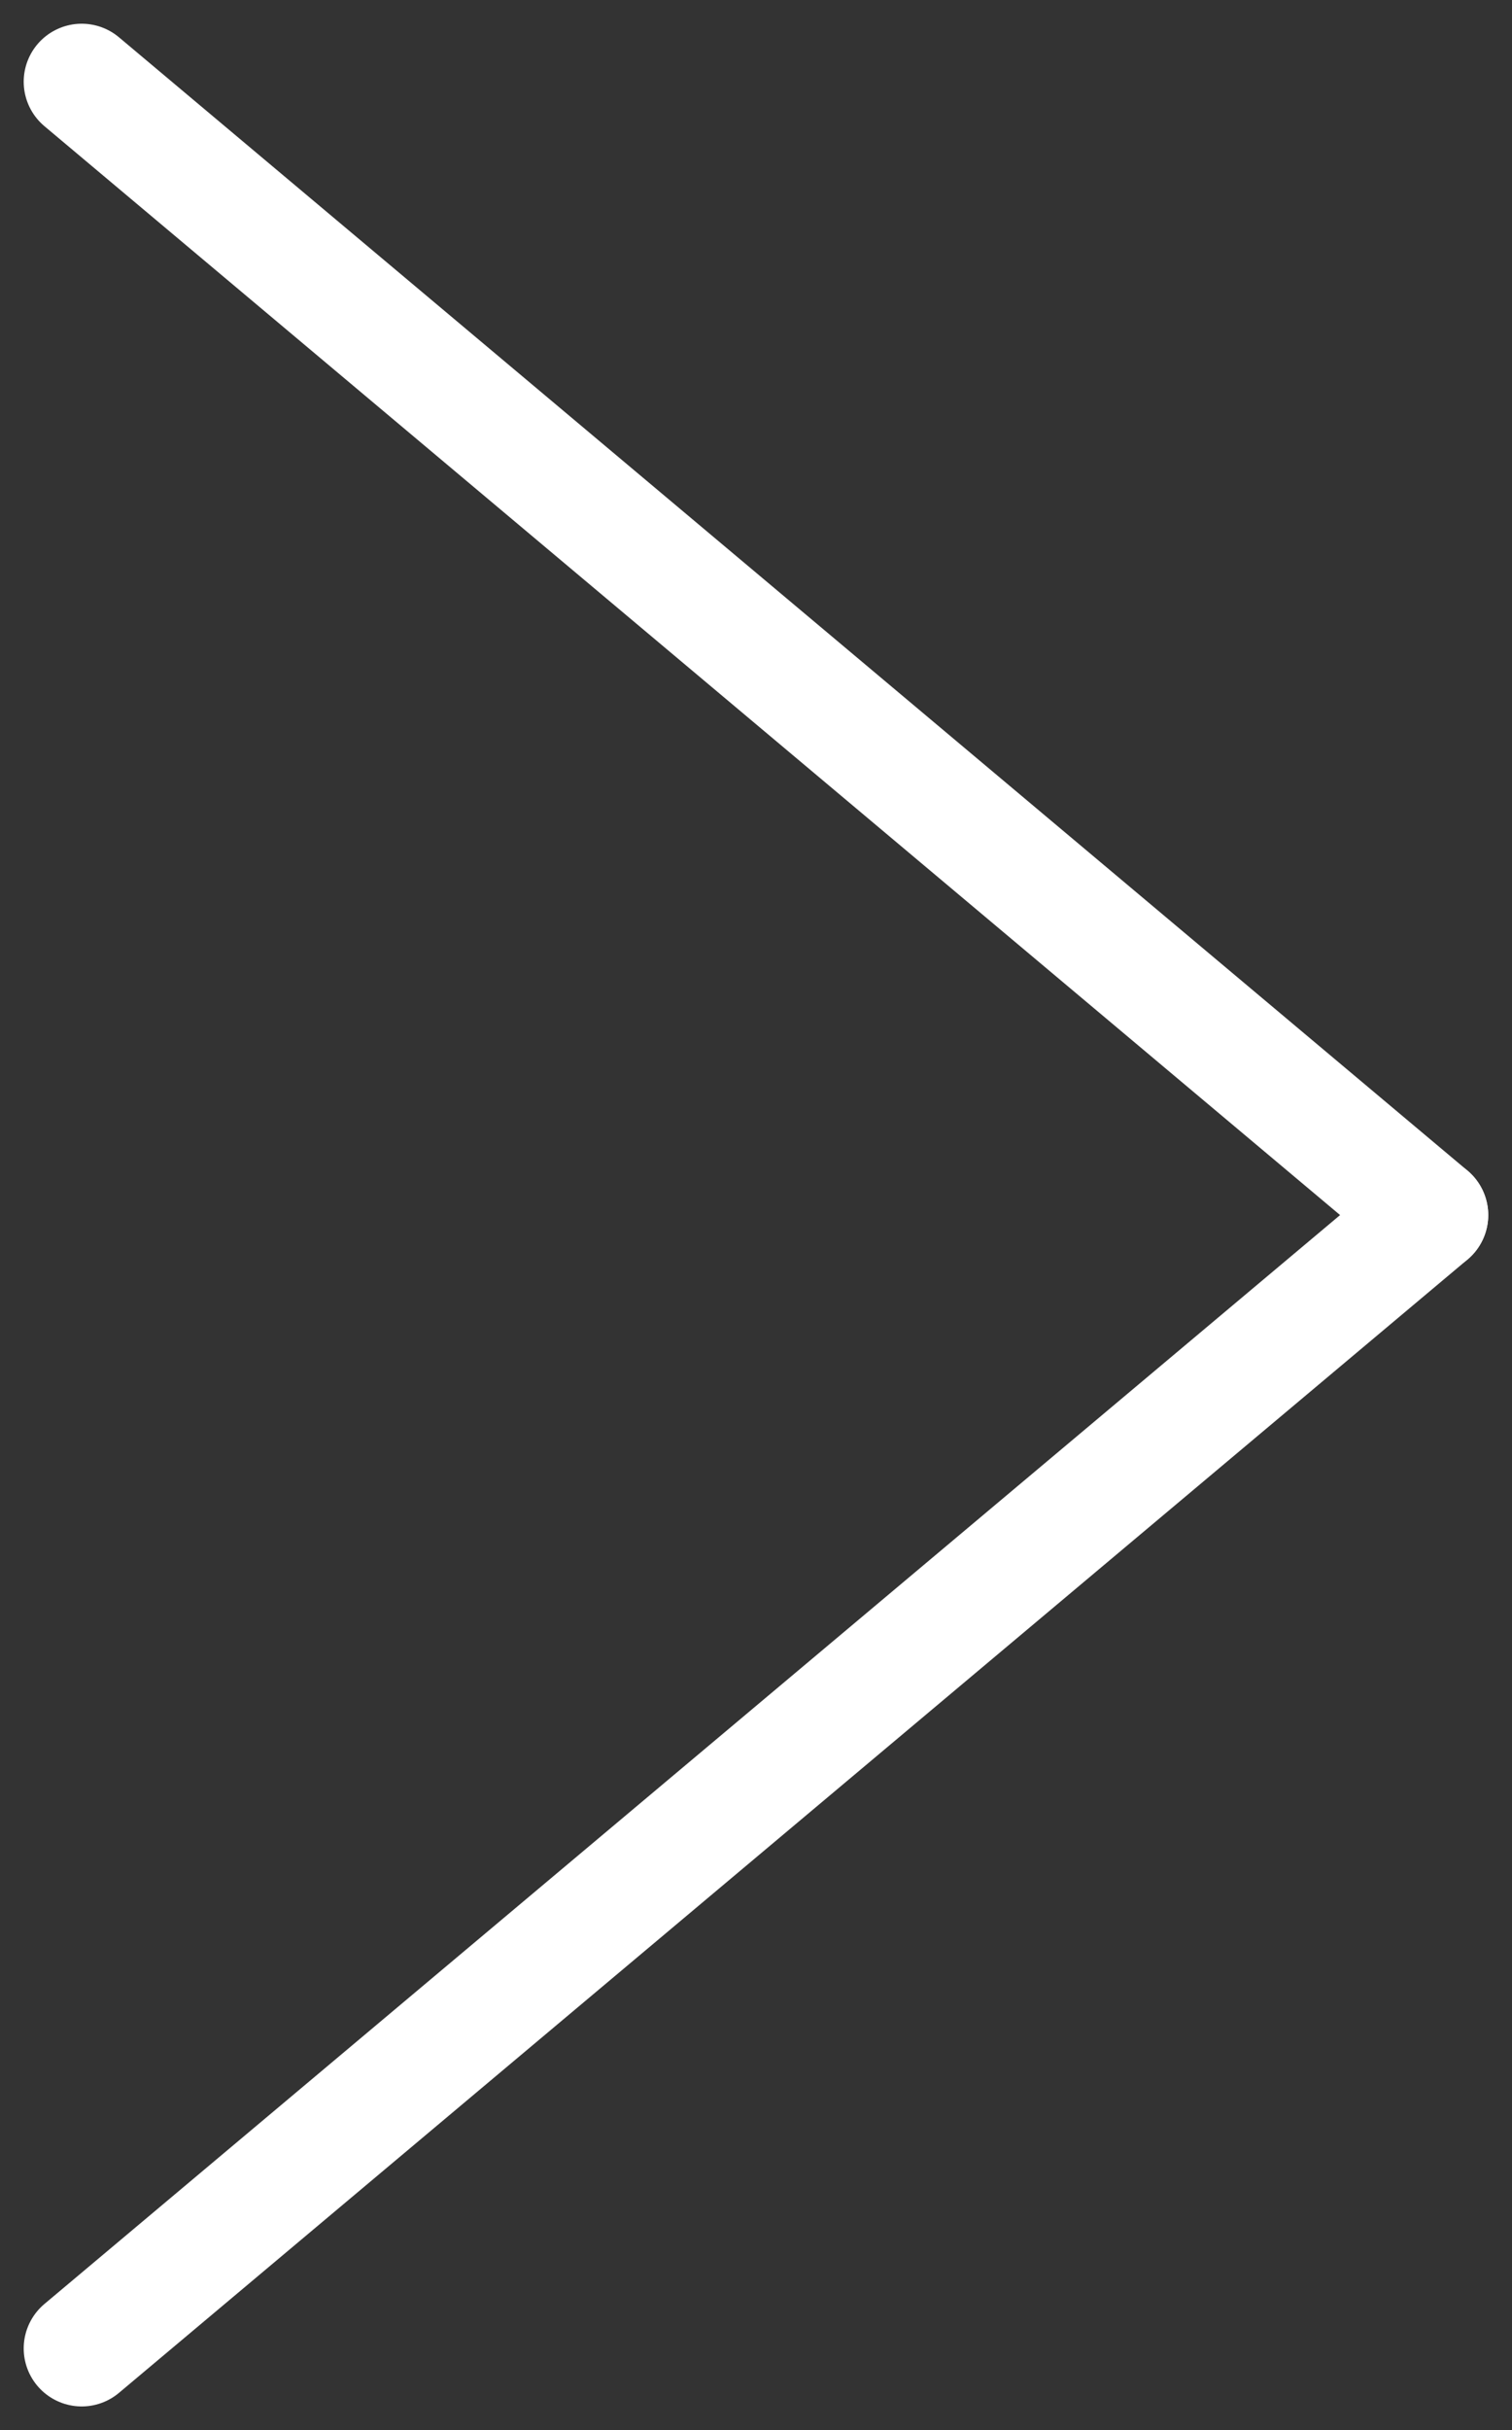
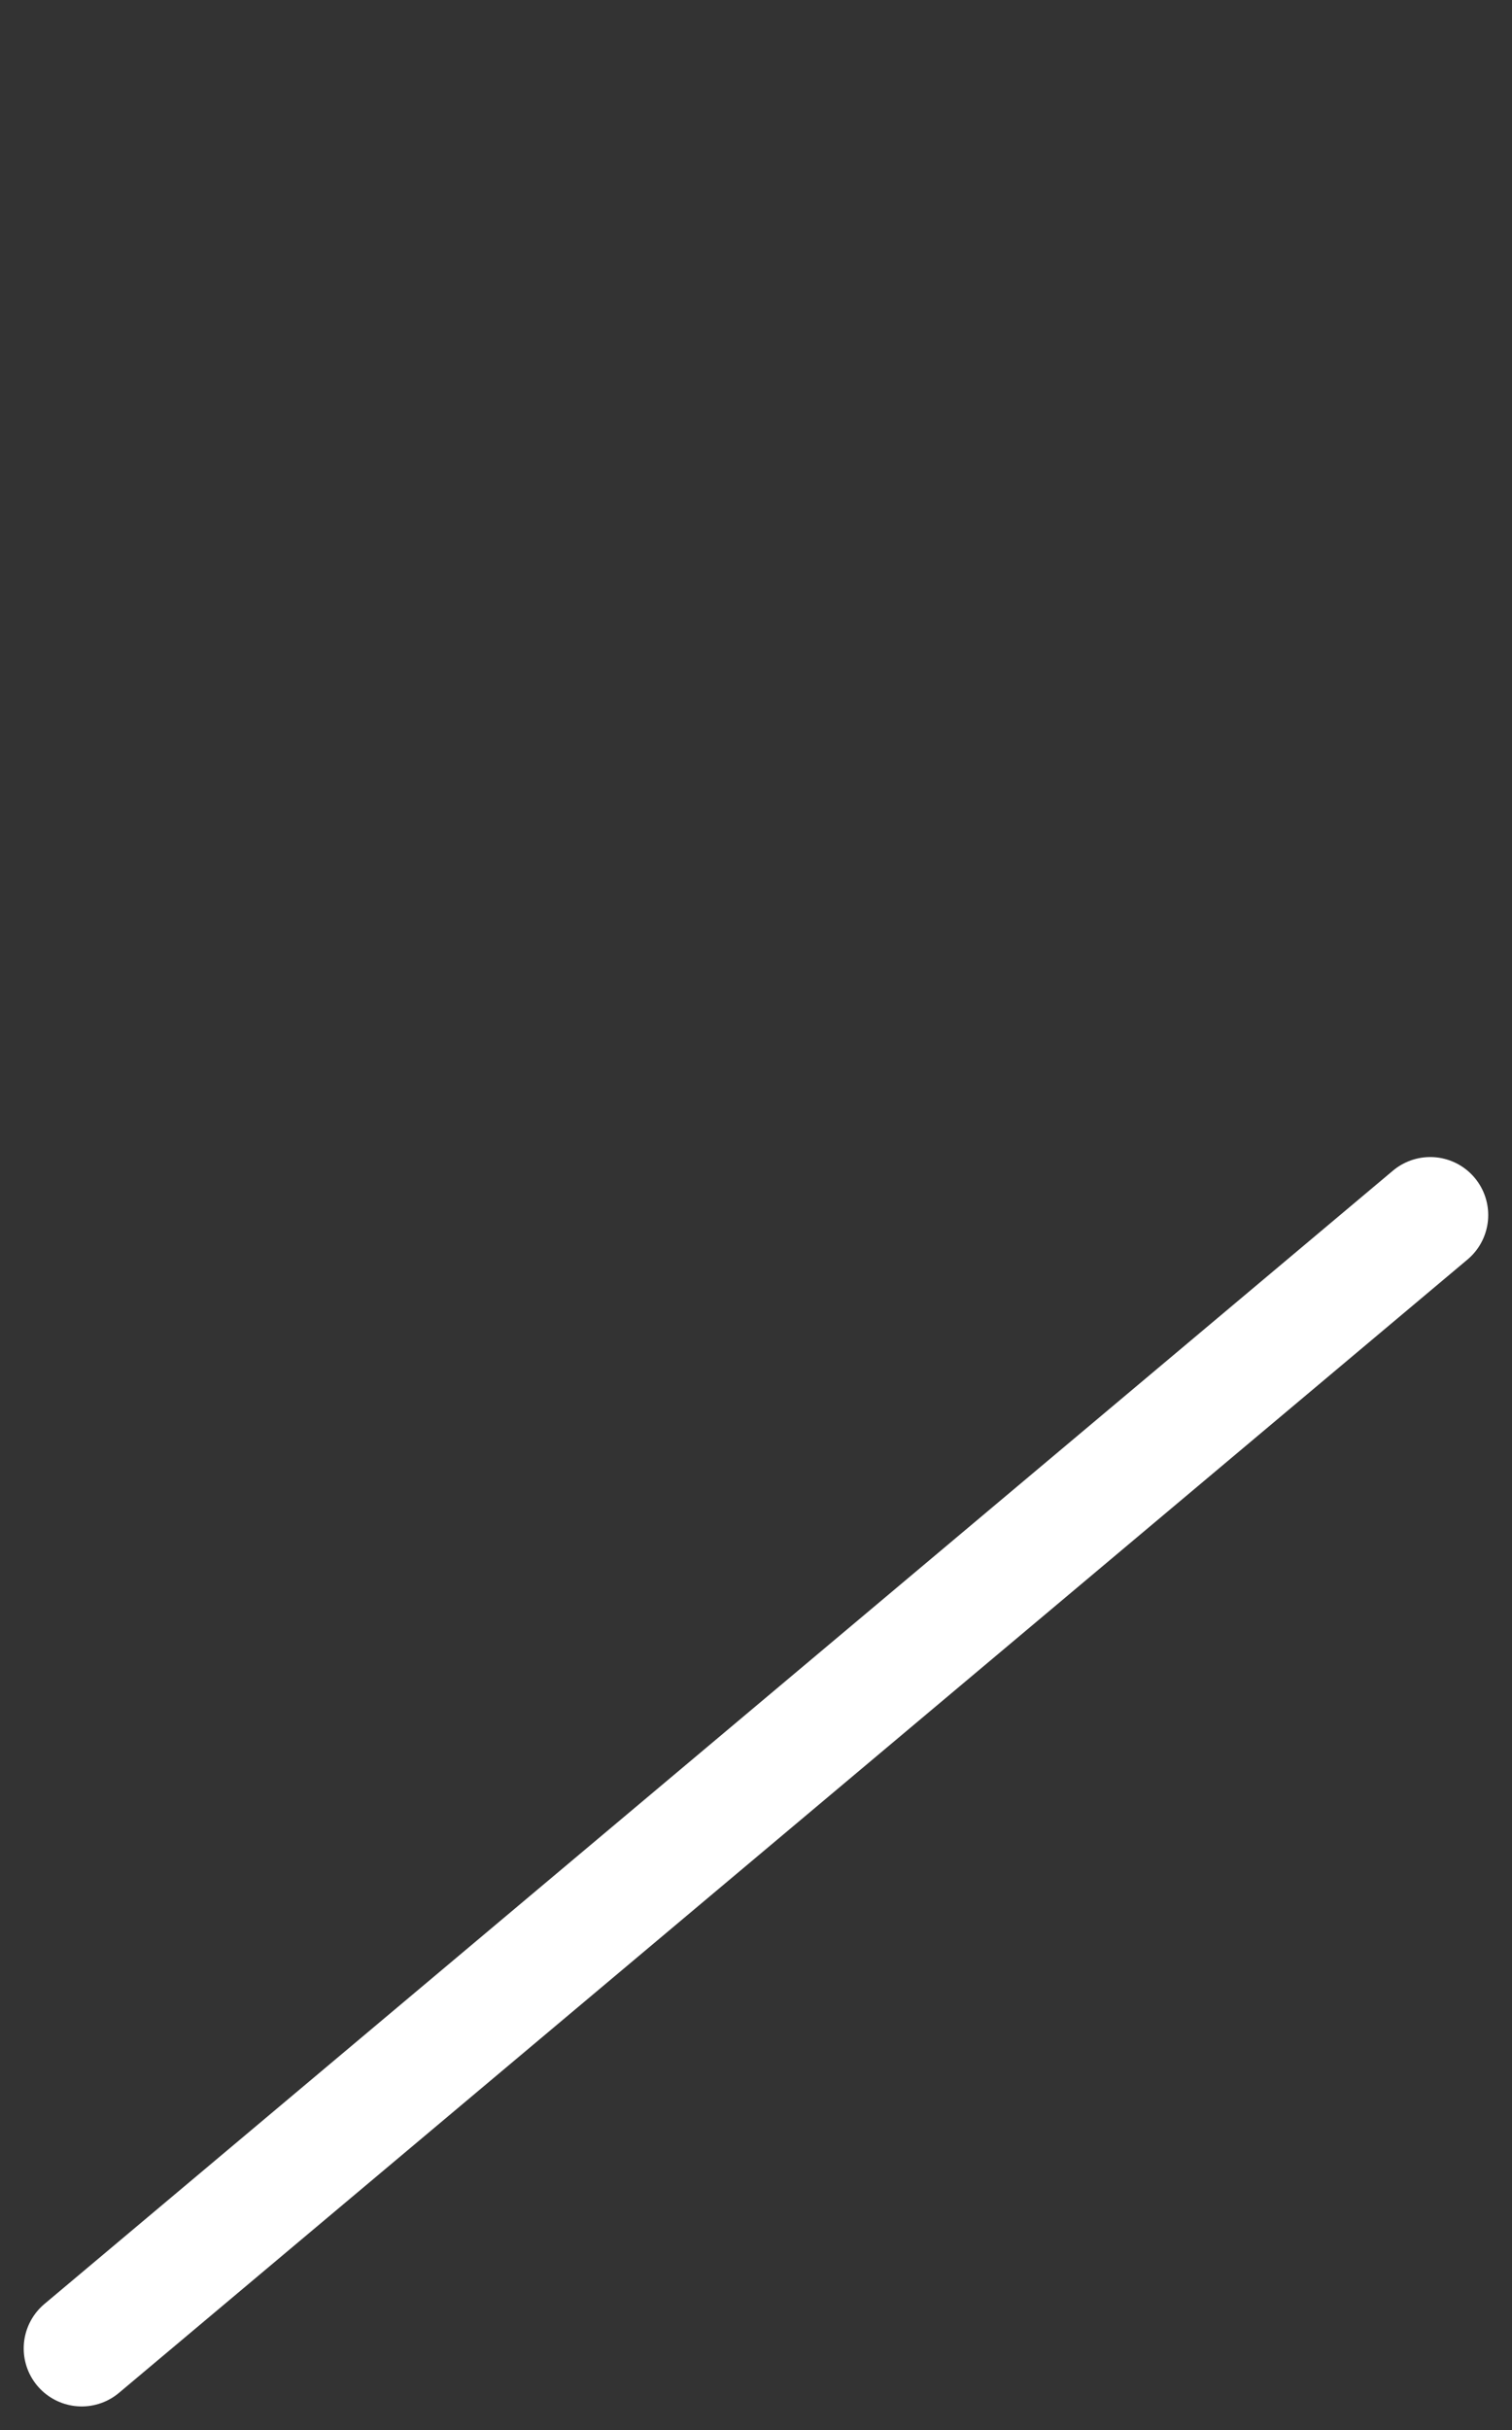
<svg xmlns="http://www.w3.org/2000/svg" width="20.859" height="33.51" viewBox="0 0 20.859 33.51">
  <rect x="0" y="0" width="20.859" height="33.51" fill="#333333" stroke="none" />
  <g id="그룹_2496" data-name="그룹 2496" transform="translate(1.127 1.127)">
-     <line id="선_65" data-name="선 65" x2="18.604" y2="15.628" fill="none" stroke="#fff" stroke-linecap="round" stroke-width="1.6" />
    <line id="선_66" data-name="선 66" x1="18.604" y2="15.628" transform="translate(0 15.628)" fill="none" stroke="#fff" stroke-linecap="round" stroke-width="1.6" />
  </g>
</svg>